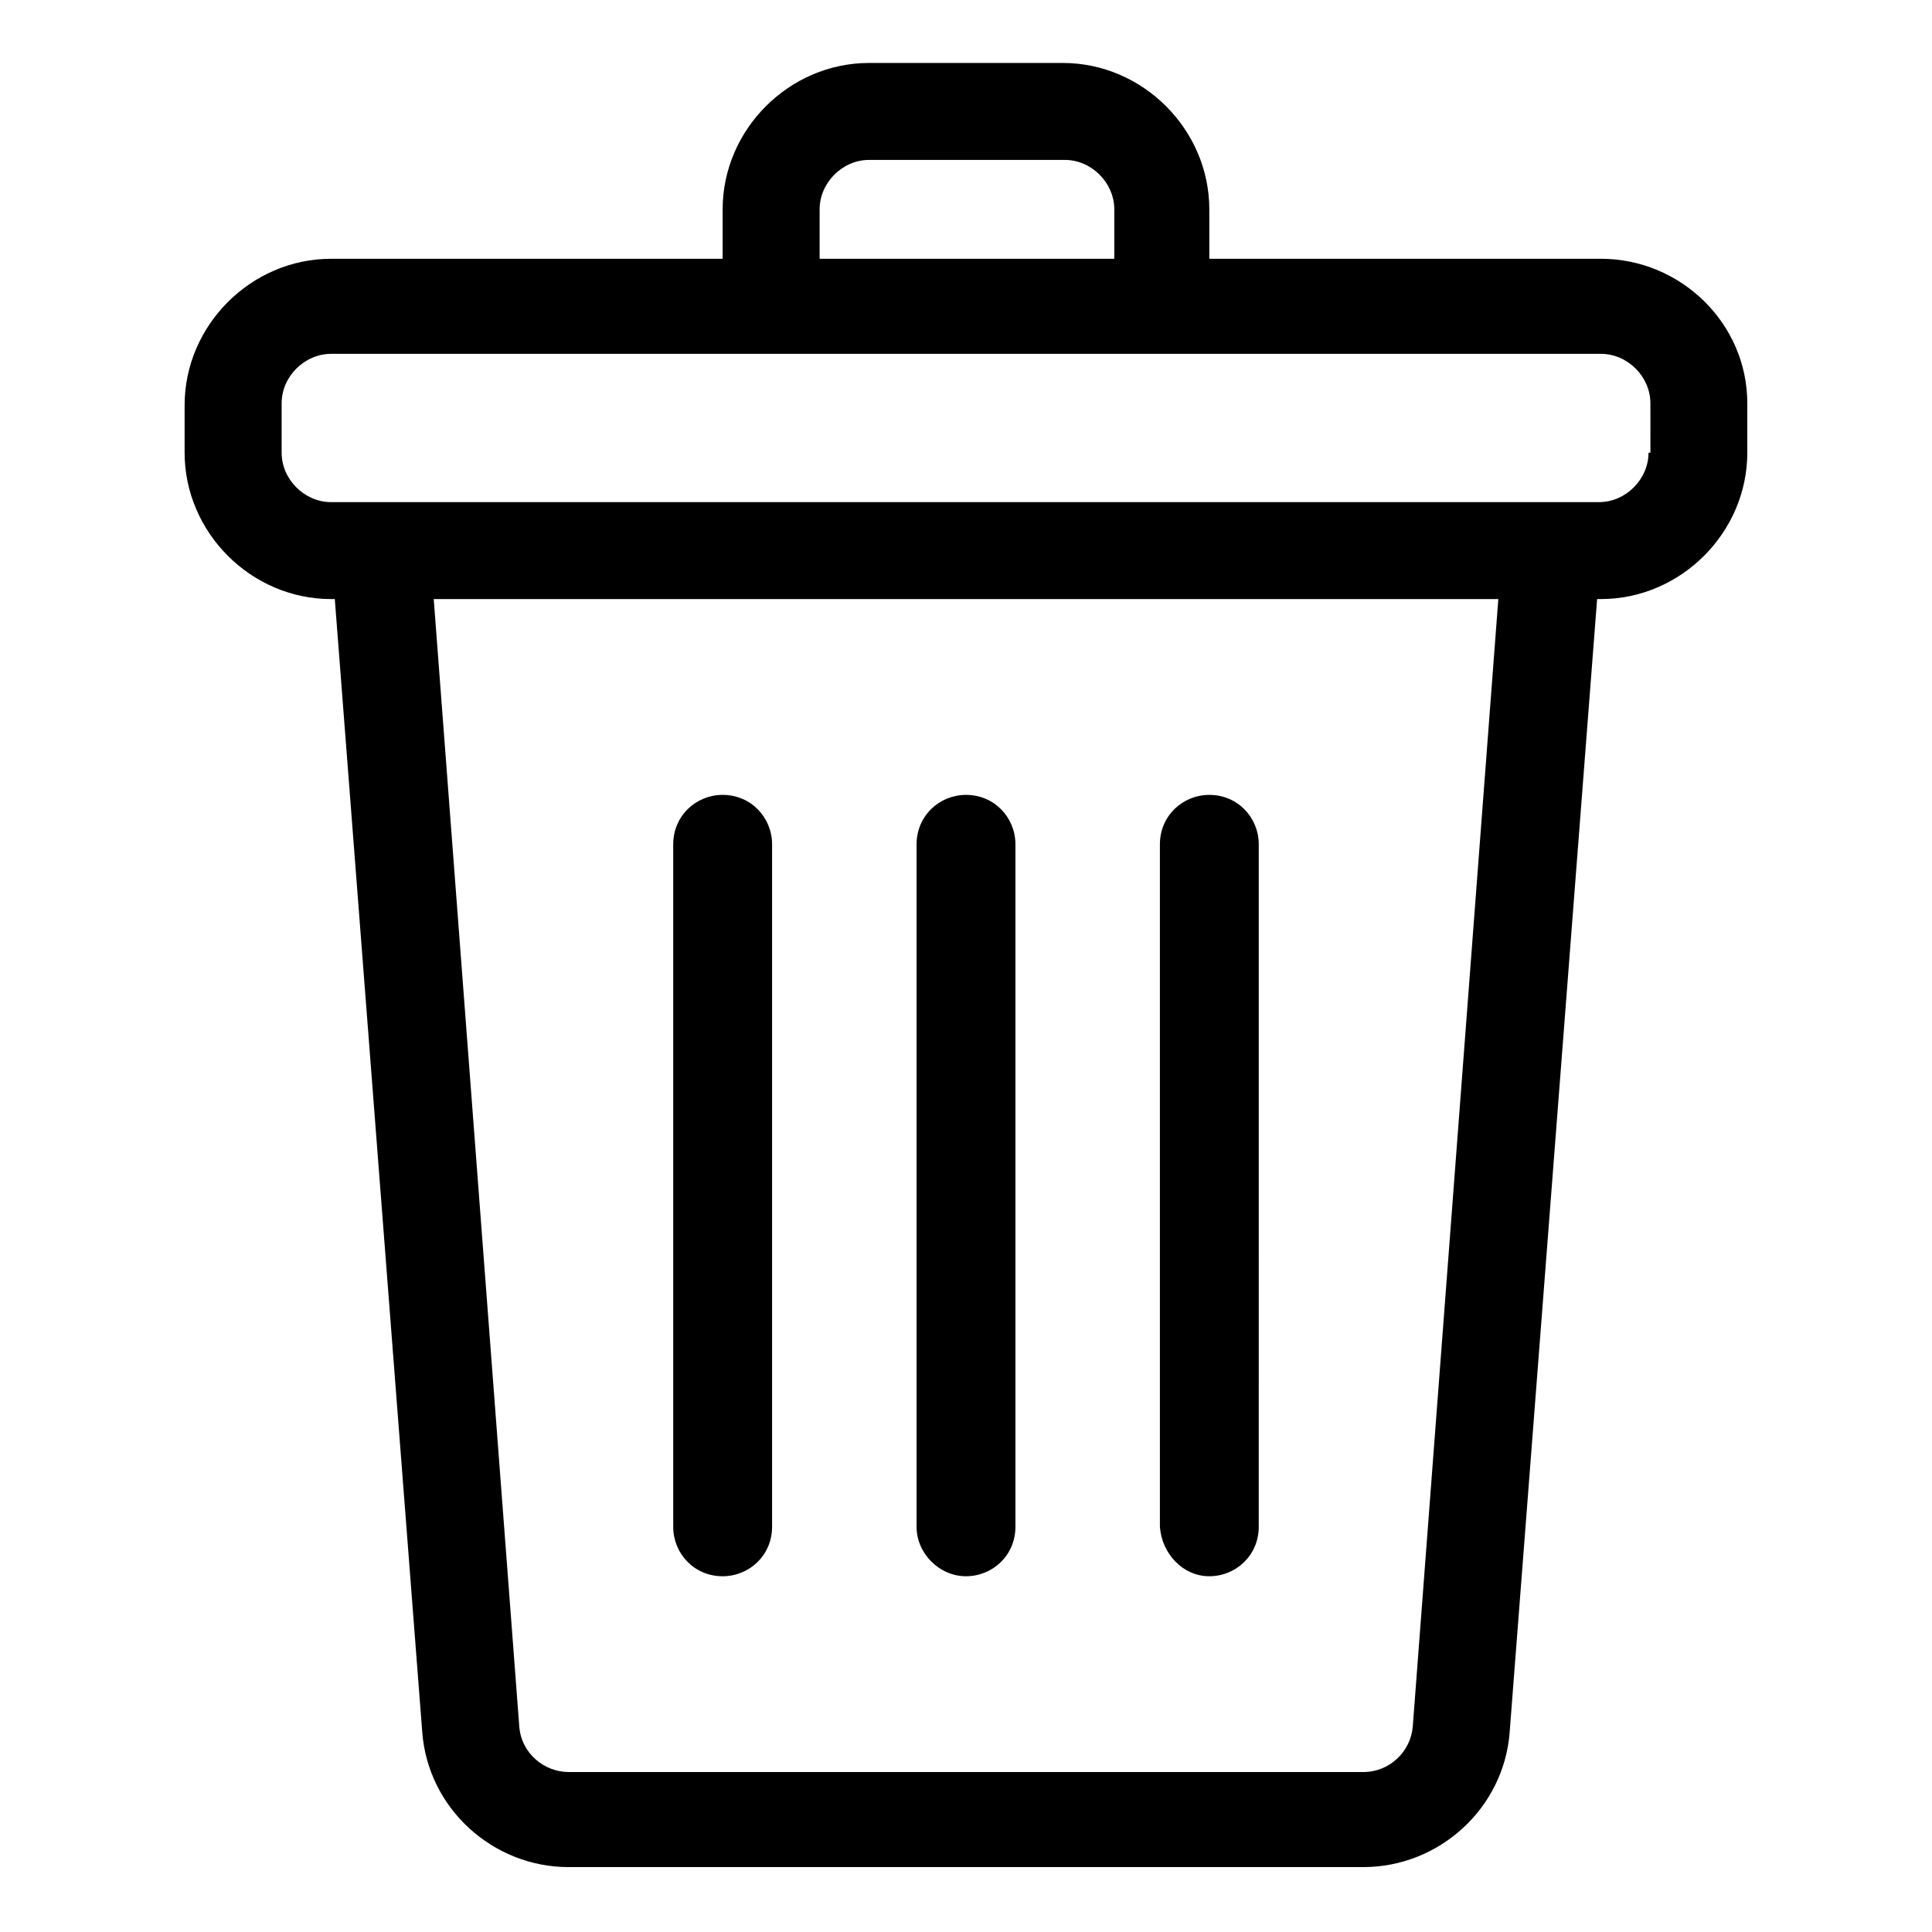
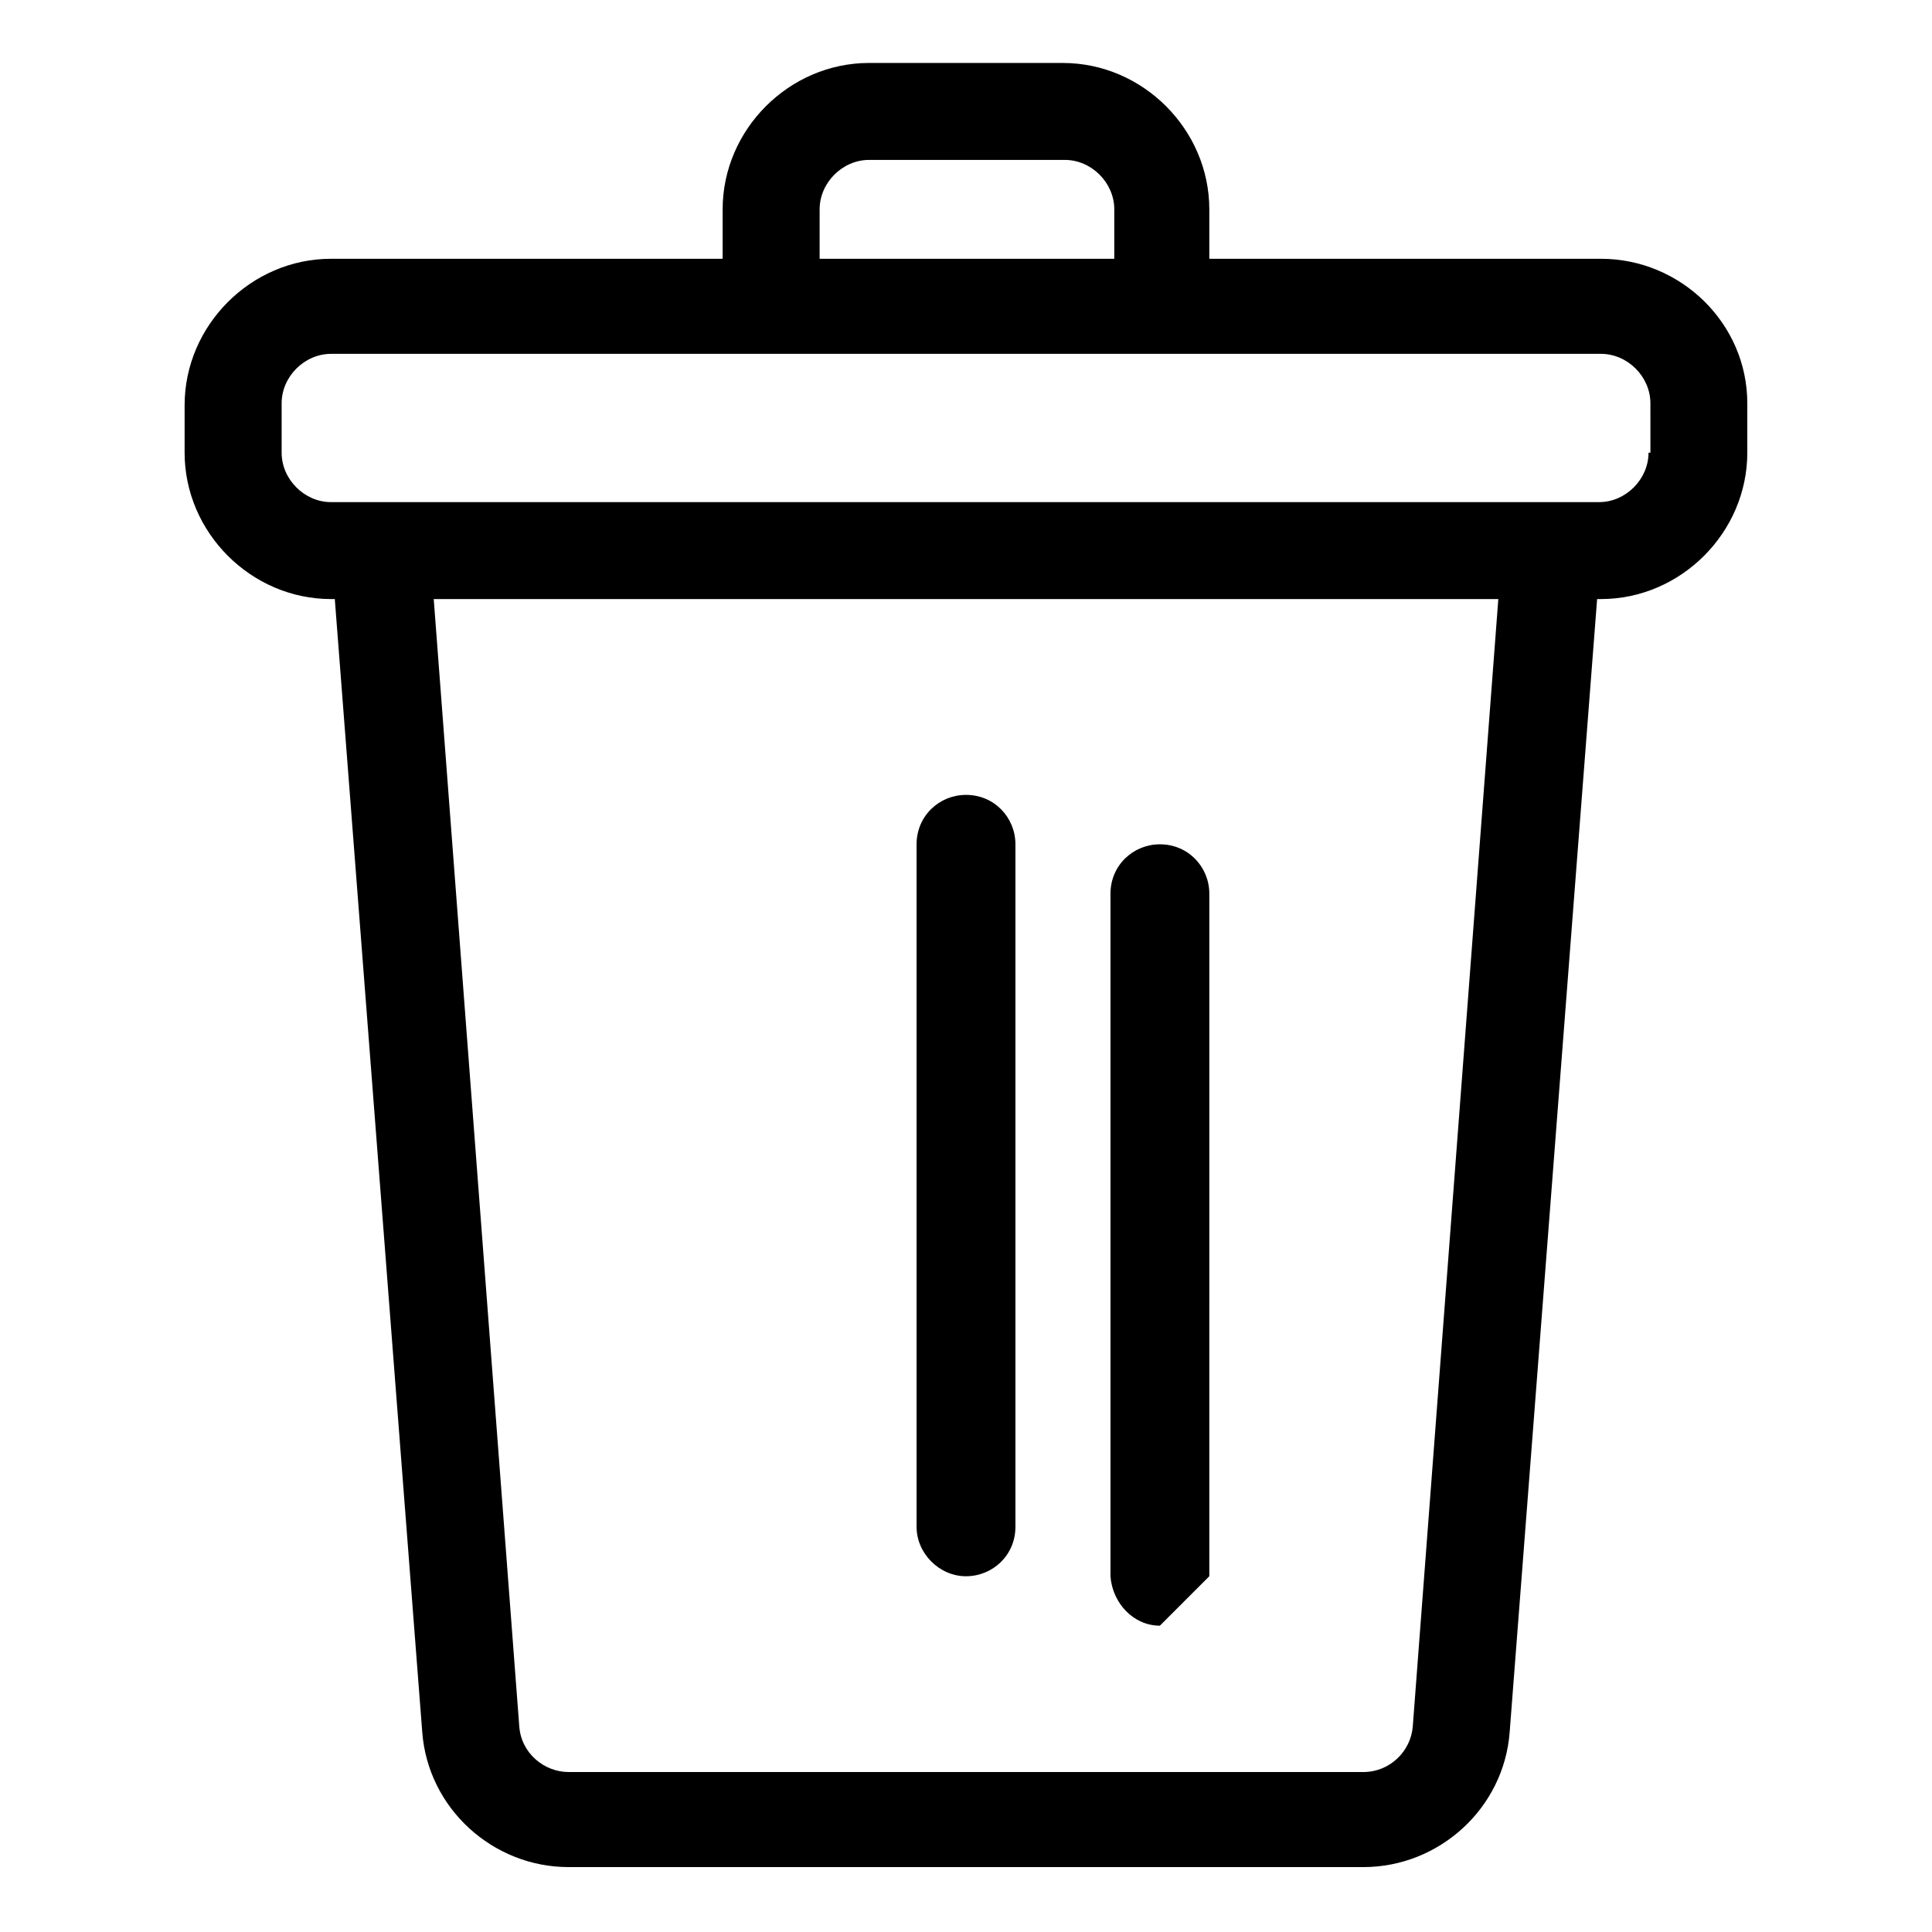
<svg xmlns="http://www.w3.org/2000/svg" fill="#000000" width="800px" height="800px" version="1.1" viewBox="144 144 512 512">
  <g>
-     <path d="m335.51 561.72c7.055 0 13.098-5.543 13.098-13.098v-180.87c0-7.055-5.543-13.098-13.098-13.098-7.055 0-13.098 5.543-13.098 13.098v180.87c-0.004 7.055 5.539 13.102 13.098 13.102z" />
    <path d="m400 561.72c7.055 0 13.098-5.543 13.098-13.098v-180.87c0-7.055-5.543-13.098-13.098-13.098-7.055 0-13.098 5.543-13.098 13.098v180.87c-0.004 7.055 6.043 13.102 13.098 13.102z" />
-     <path d="m464.48 561.72c7.055 0 13.098-5.543 13.098-13.098l0.004-180.87c0-7.055-5.543-13.098-13.098-13.098-7.055 0-13.098 5.543-13.098 13.098v180.87c0.5 7.055 6.043 13.102 13.094 13.102z" />
+     <path d="m464.48 561.72l0.004-180.87c0-7.055-5.543-13.098-13.098-13.098-7.055 0-13.098 5.543-13.098 13.098v180.87c0.5 7.055 6.043 13.102 13.094 13.102z" />
    <path d="m568.27 212.58h-103.79v-13.098c0-21.16-17.633-38.793-38.793-38.793l-51.387-0.004c-21.16 0-38.793 17.633-38.793 38.793v13.098l-103.79 0.004c-21.16 0-38.793 17.633-38.793 38.793v12.594c0 21.16 17.633 38.793 38.793 38.793h1.008l23.176 300.27c1.512 20.152 18.641 35.77 38.793 35.77h210.59c20.152 0 37.281-15.617 38.793-35.77l23.176-300.27h1.008c21.16 0 38.793-17.633 38.793-38.793v-13.098c-0.004-21.16-17.637-38.289-38.797-38.289zm-207.06-13.102c0-7.055 6.047-13.098 13.098-13.098h51.891c7.055 0 13.098 6.047 13.098 13.098v13.098l-78.086 0.004zm157.19 402.04c-0.504 6.551-6.047 12.09-13.098 12.09h-210.59c-6.551 0-12.594-5.039-13.098-12.09l-22.672-298.76h282.13zm62.473-337.55c0 7.055-6.047 13.098-13.098 13.098l-336.04 0.004c-7.055 0-13.098-6.047-13.098-13.098v-13.098c0-7.055 6.047-13.098 13.098-13.098h336.54c7.055 0 13.098 6.047 13.098 13.098l0.004 13.094z" />
  </g>
</svg>